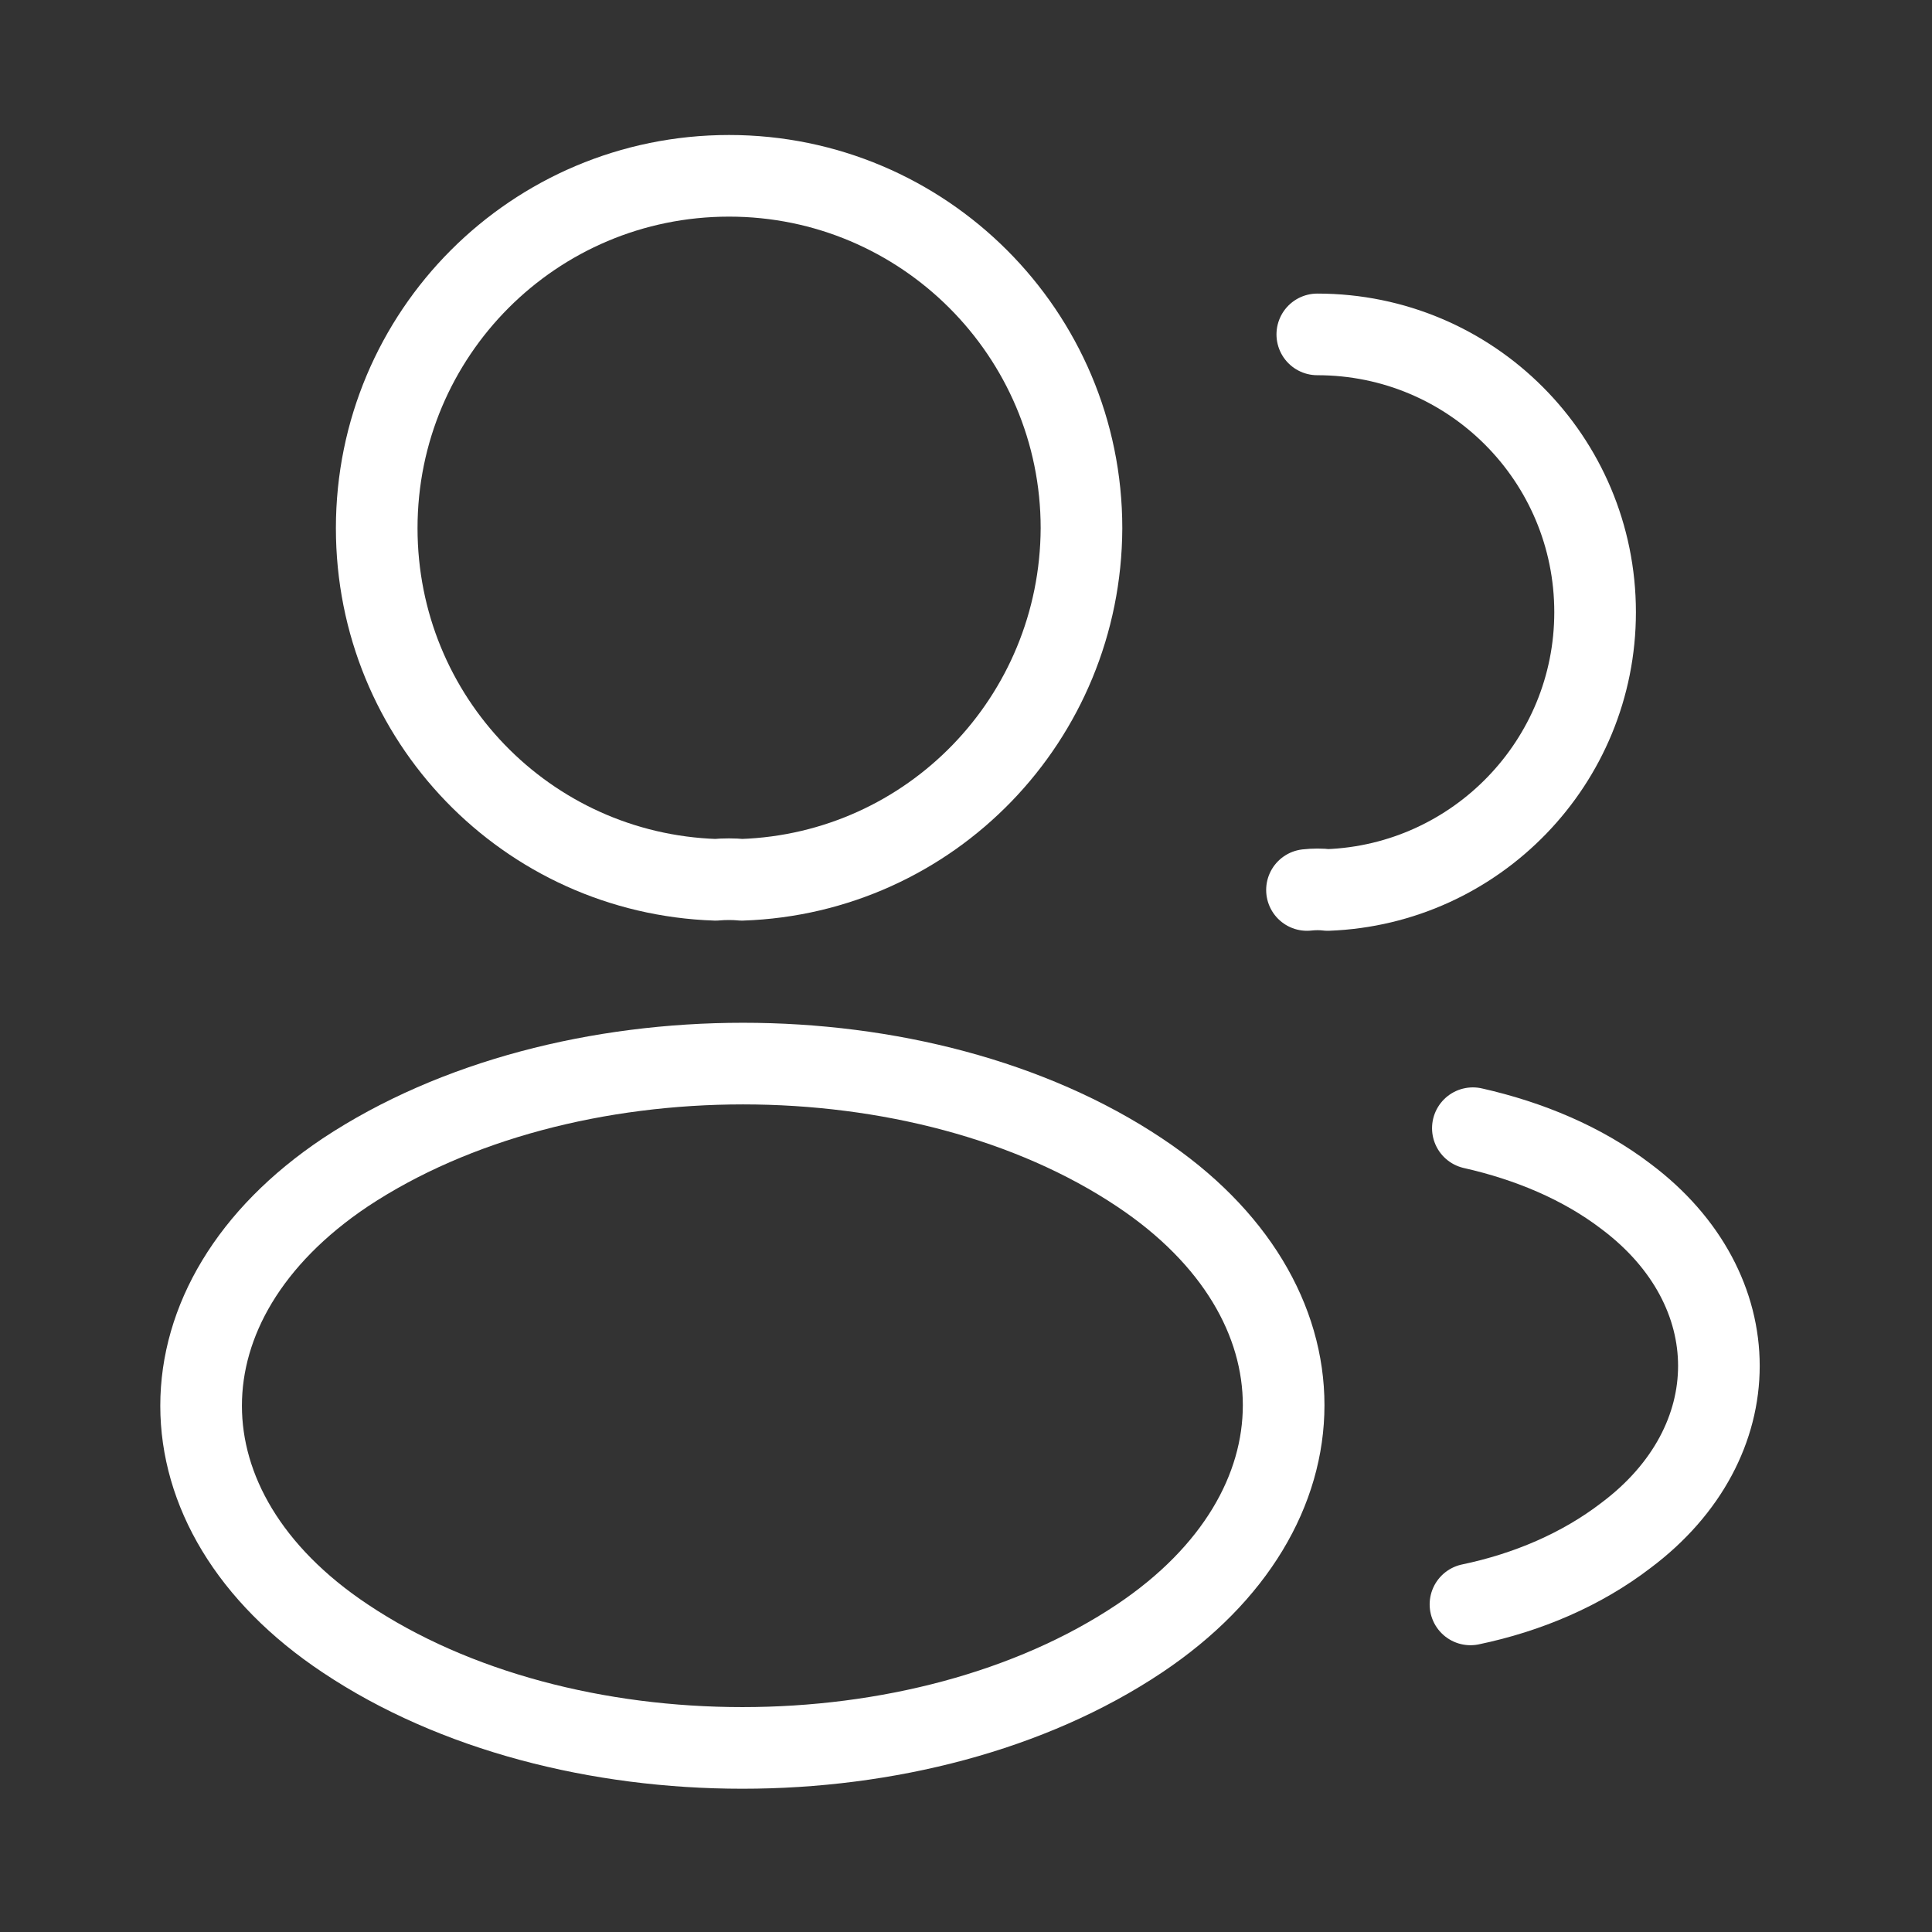
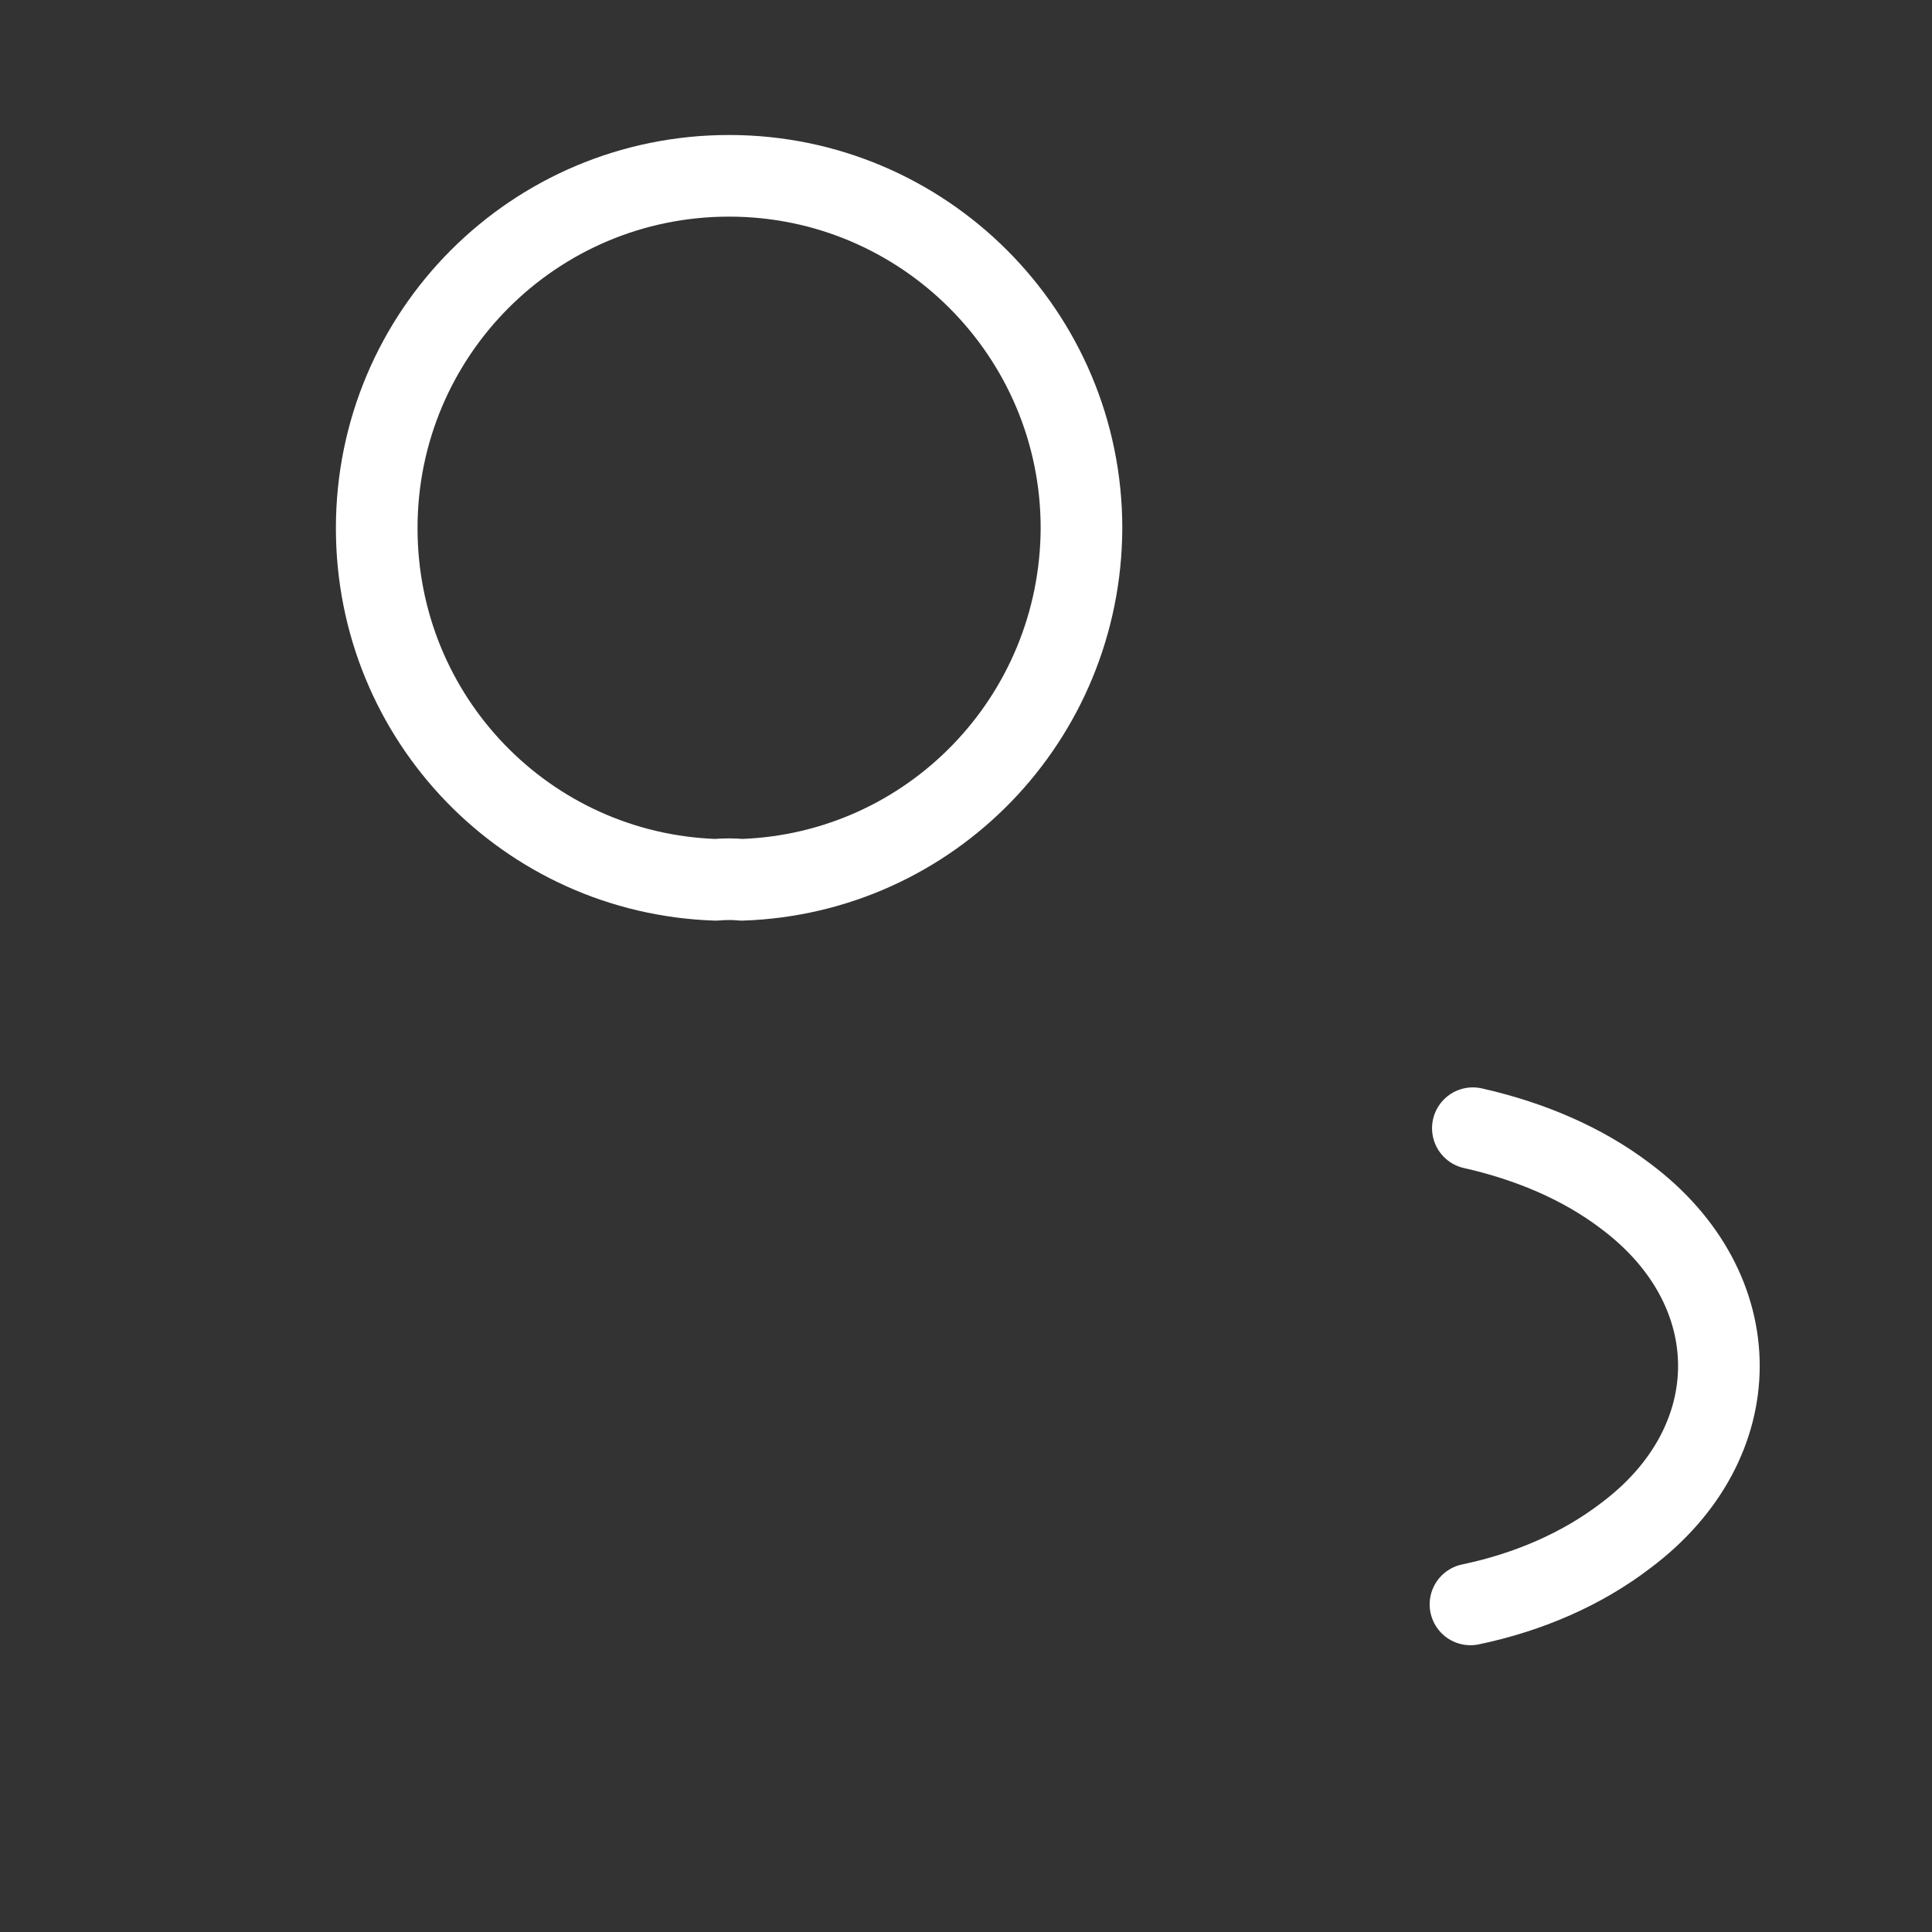
<svg xmlns="http://www.w3.org/2000/svg" width="71" height="71" viewBox="0 0 71 71" fill="none">
  <rect x="0" y="0" width="71" height="71" fill="#333333" stroke="none" />
  <path d="M27.26 32.332C26.969 32.303 26.619 32.303 26.298 32.332C19.356 32.098 13.844 26.411 13.844 19.411C13.844 12.265 19.619 6.461 26.794 6.461C33.94 6.461 39.744 12.265 39.744 19.411C39.715 26.411 34.202 32.098 27.26 32.332Z" stroke="white" stroke-width="3" stroke-linecap="round" stroke-linejoin="round" />
-   <path d="M48.41 12.289C54.069 12.289 58.619 16.868 58.619 22.497C58.619 28.01 54.244 32.502 48.79 32.706C48.556 32.677 48.294 32.677 48.031 32.706" stroke="white" stroke-width="3" stroke-linecap="round" stroke-linejoin="round" />
-   <path d="M12.684 43.089C5.626 47.814 5.626 55.514 12.684 60.21C20.705 65.577 33.859 65.577 41.88 60.21C48.938 55.485 48.938 47.785 41.88 43.089C33.889 37.752 20.734 37.752 12.684 43.089Z" stroke="white" stroke-width="3" stroke-linecap="round" stroke-linejoin="round" />
  <path d="M54.039 58.961C56.139 58.523 58.122 57.678 59.756 56.423C64.306 53.011 64.306 47.382 59.756 43.969C58.152 42.744 56.197 41.928 54.127 41.461" stroke="white" stroke-width="3" stroke-linecap="round" stroke-linejoin="round" />
</svg>